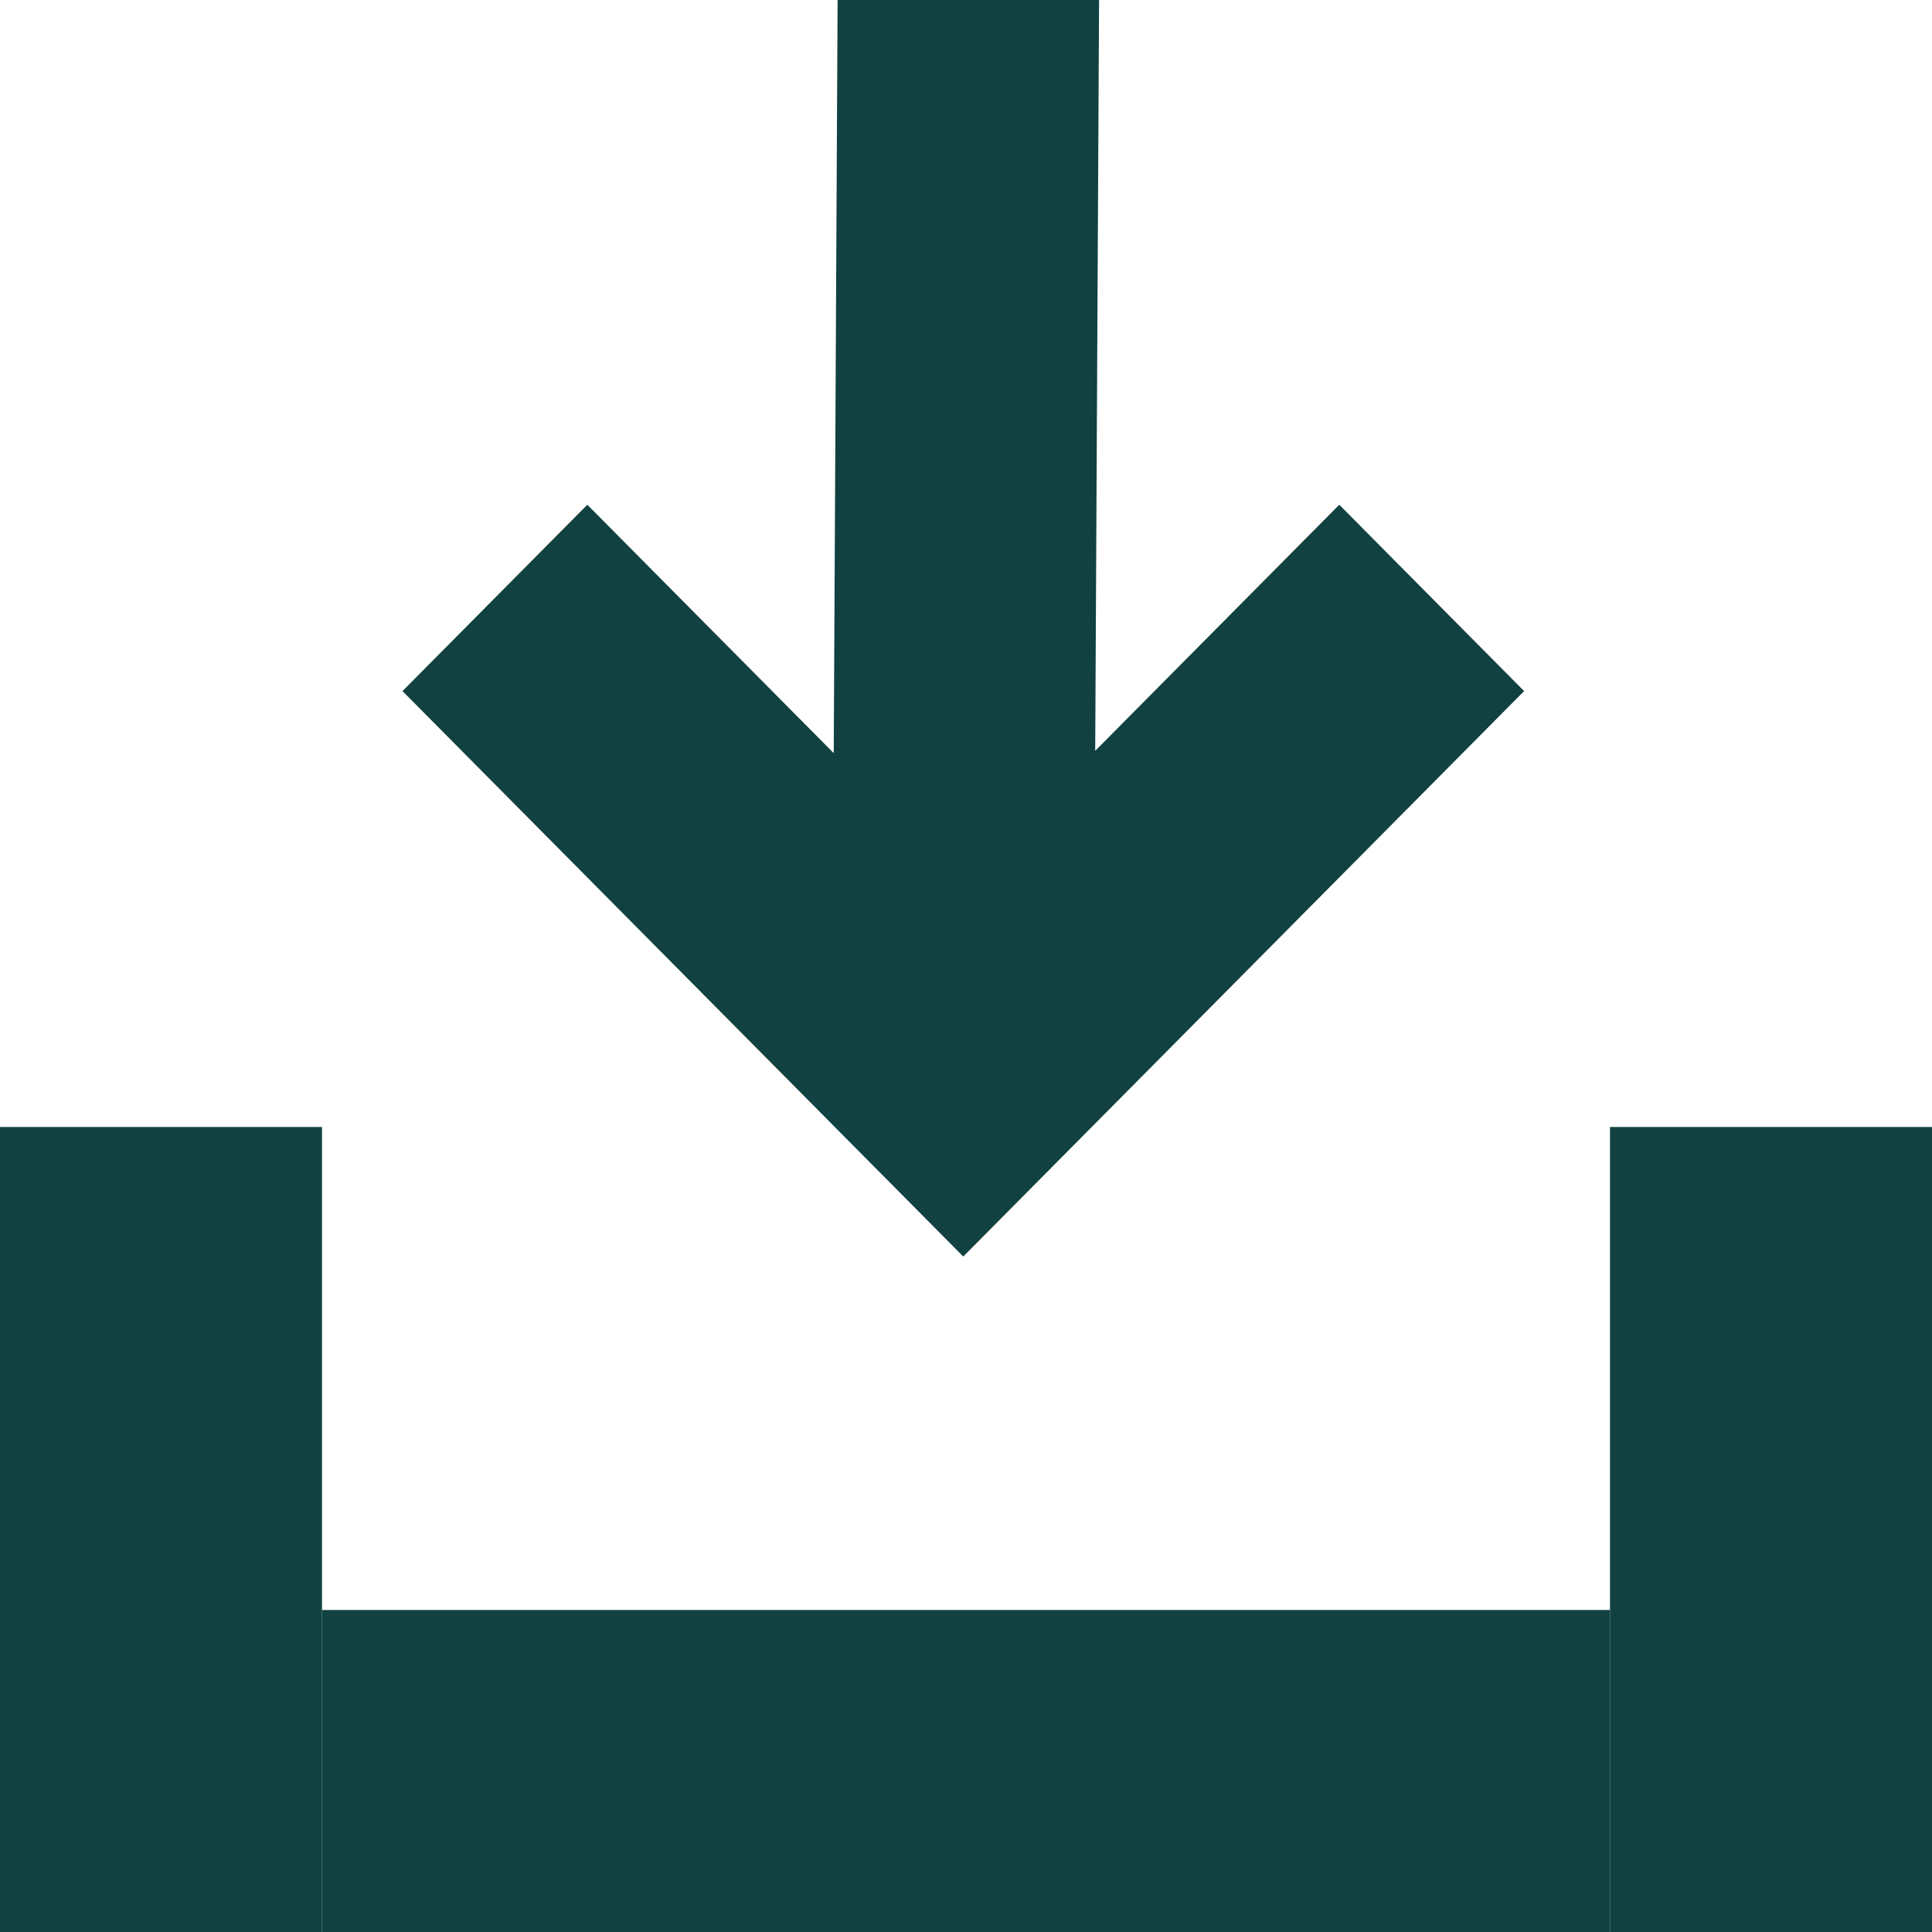
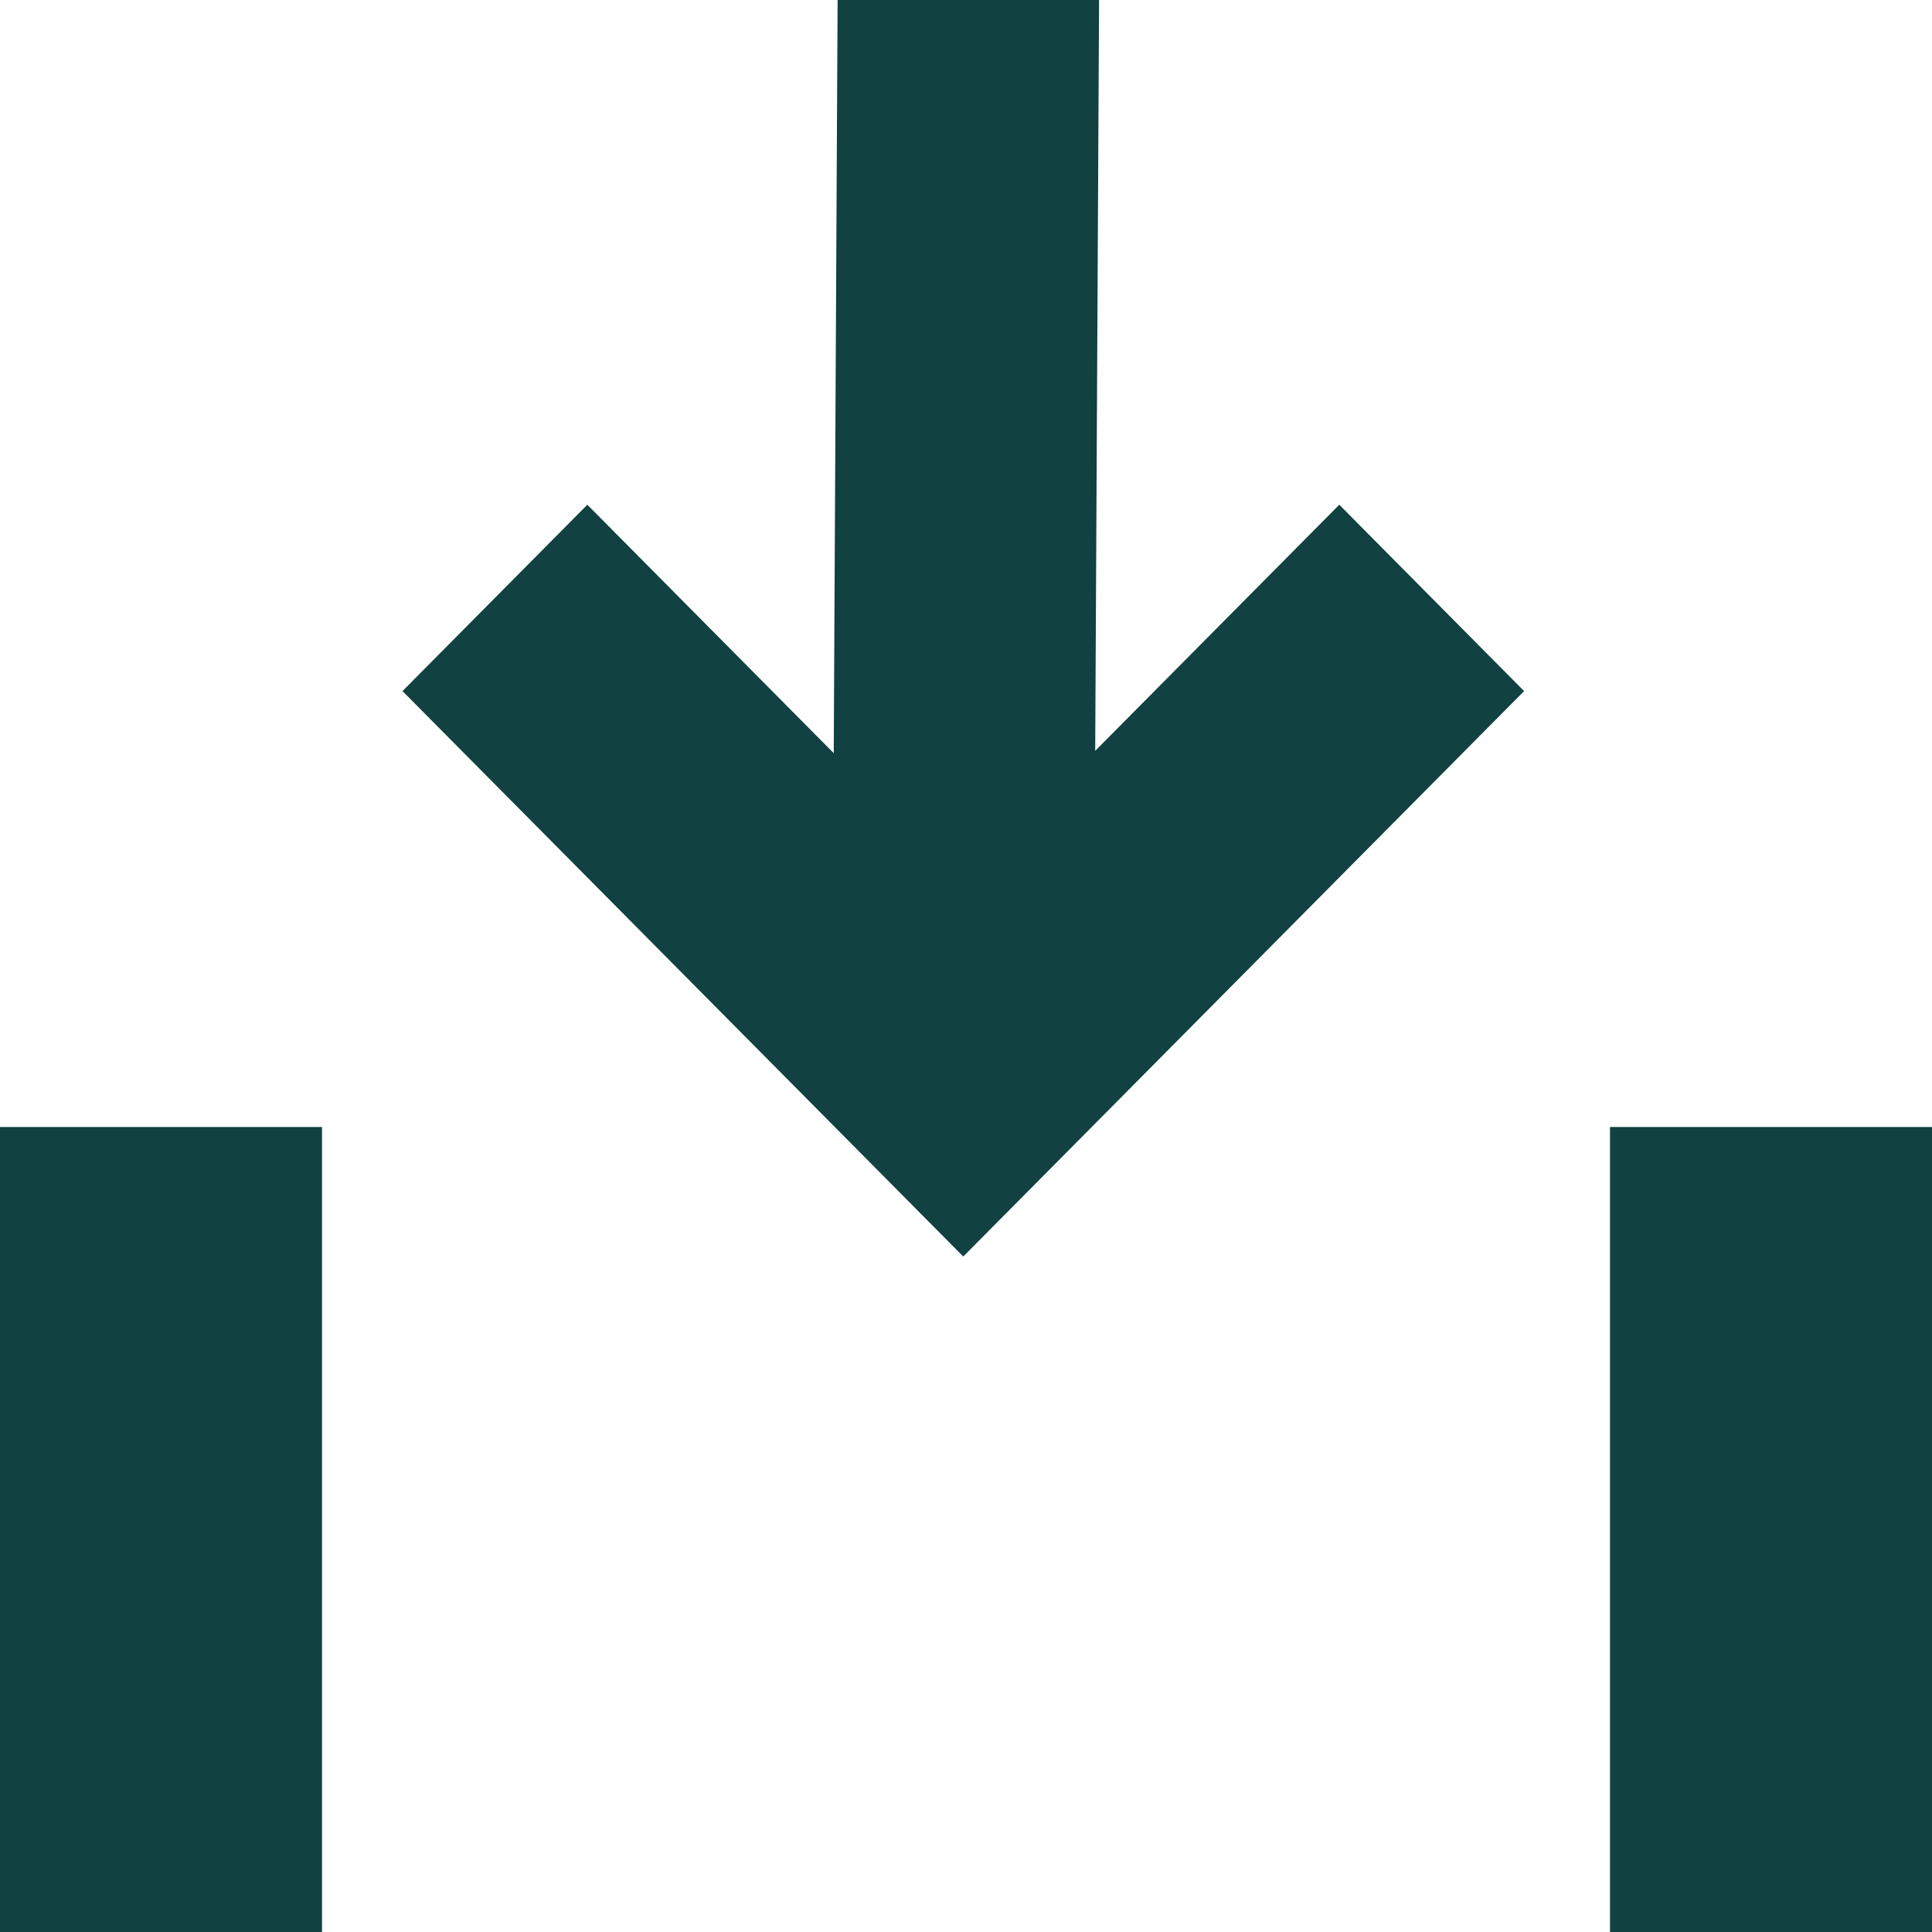
<svg xmlns="http://www.w3.org/2000/svg" width="24" height="24" viewBox="0 0 24 24" fill="none">
  <g clip-path="url(#clip0_1040_18073)">
    <path d="M18.933 8.585L16.637 6.27L13.605 9.327L13.653 0L10.405 0L10.357 9.356L7.296 6.27L5 8.585L11.966 15.609L18.933 8.585Z" fill="#114141" />
-     <rect x="4" y="20" width="16" height="4" fill="#114141" />
    <path d="M24 14L24 24L20 24L20 14L24 14Z" fill="#114141" />
    <path d="M4 14L4 24L-4.37114e-07 24L0 14L4 14Z" fill="#114141" />
  </g>
  <defs>
    <clipPath id="clip0_1040_18073">
      <rect width="24" height="24" fill="white" />
    </clipPath>
  </defs>
</svg>